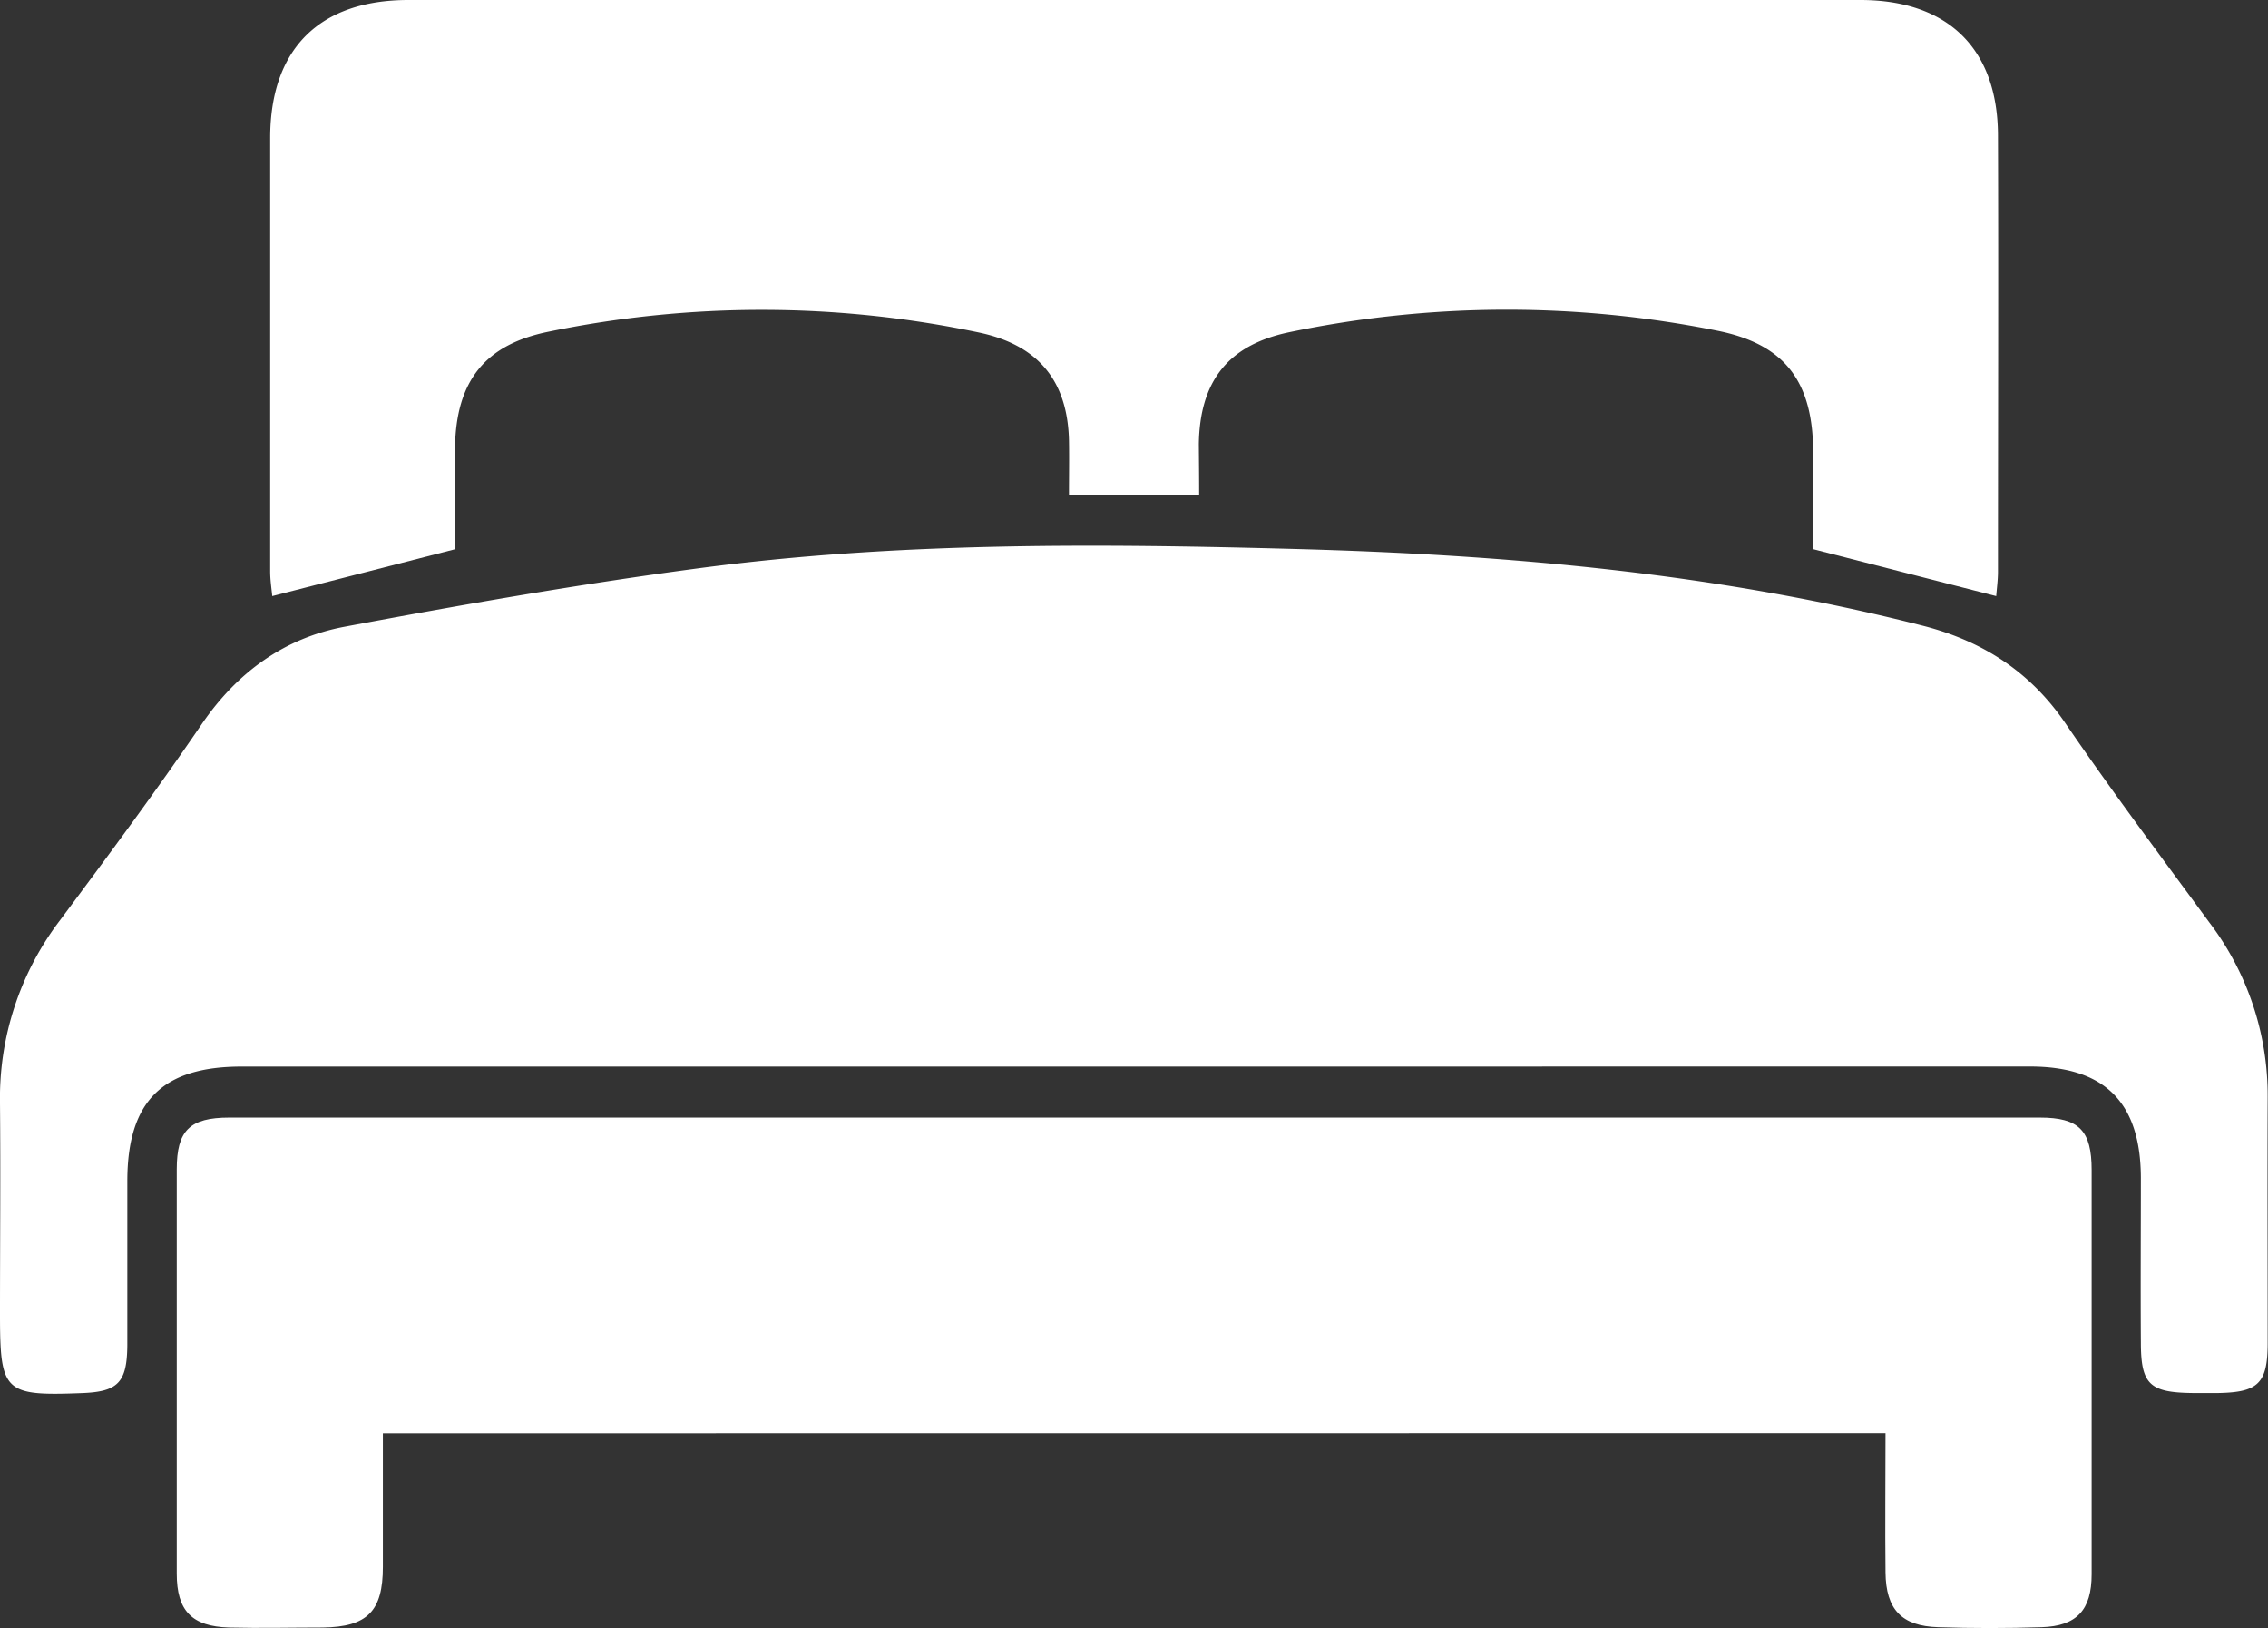
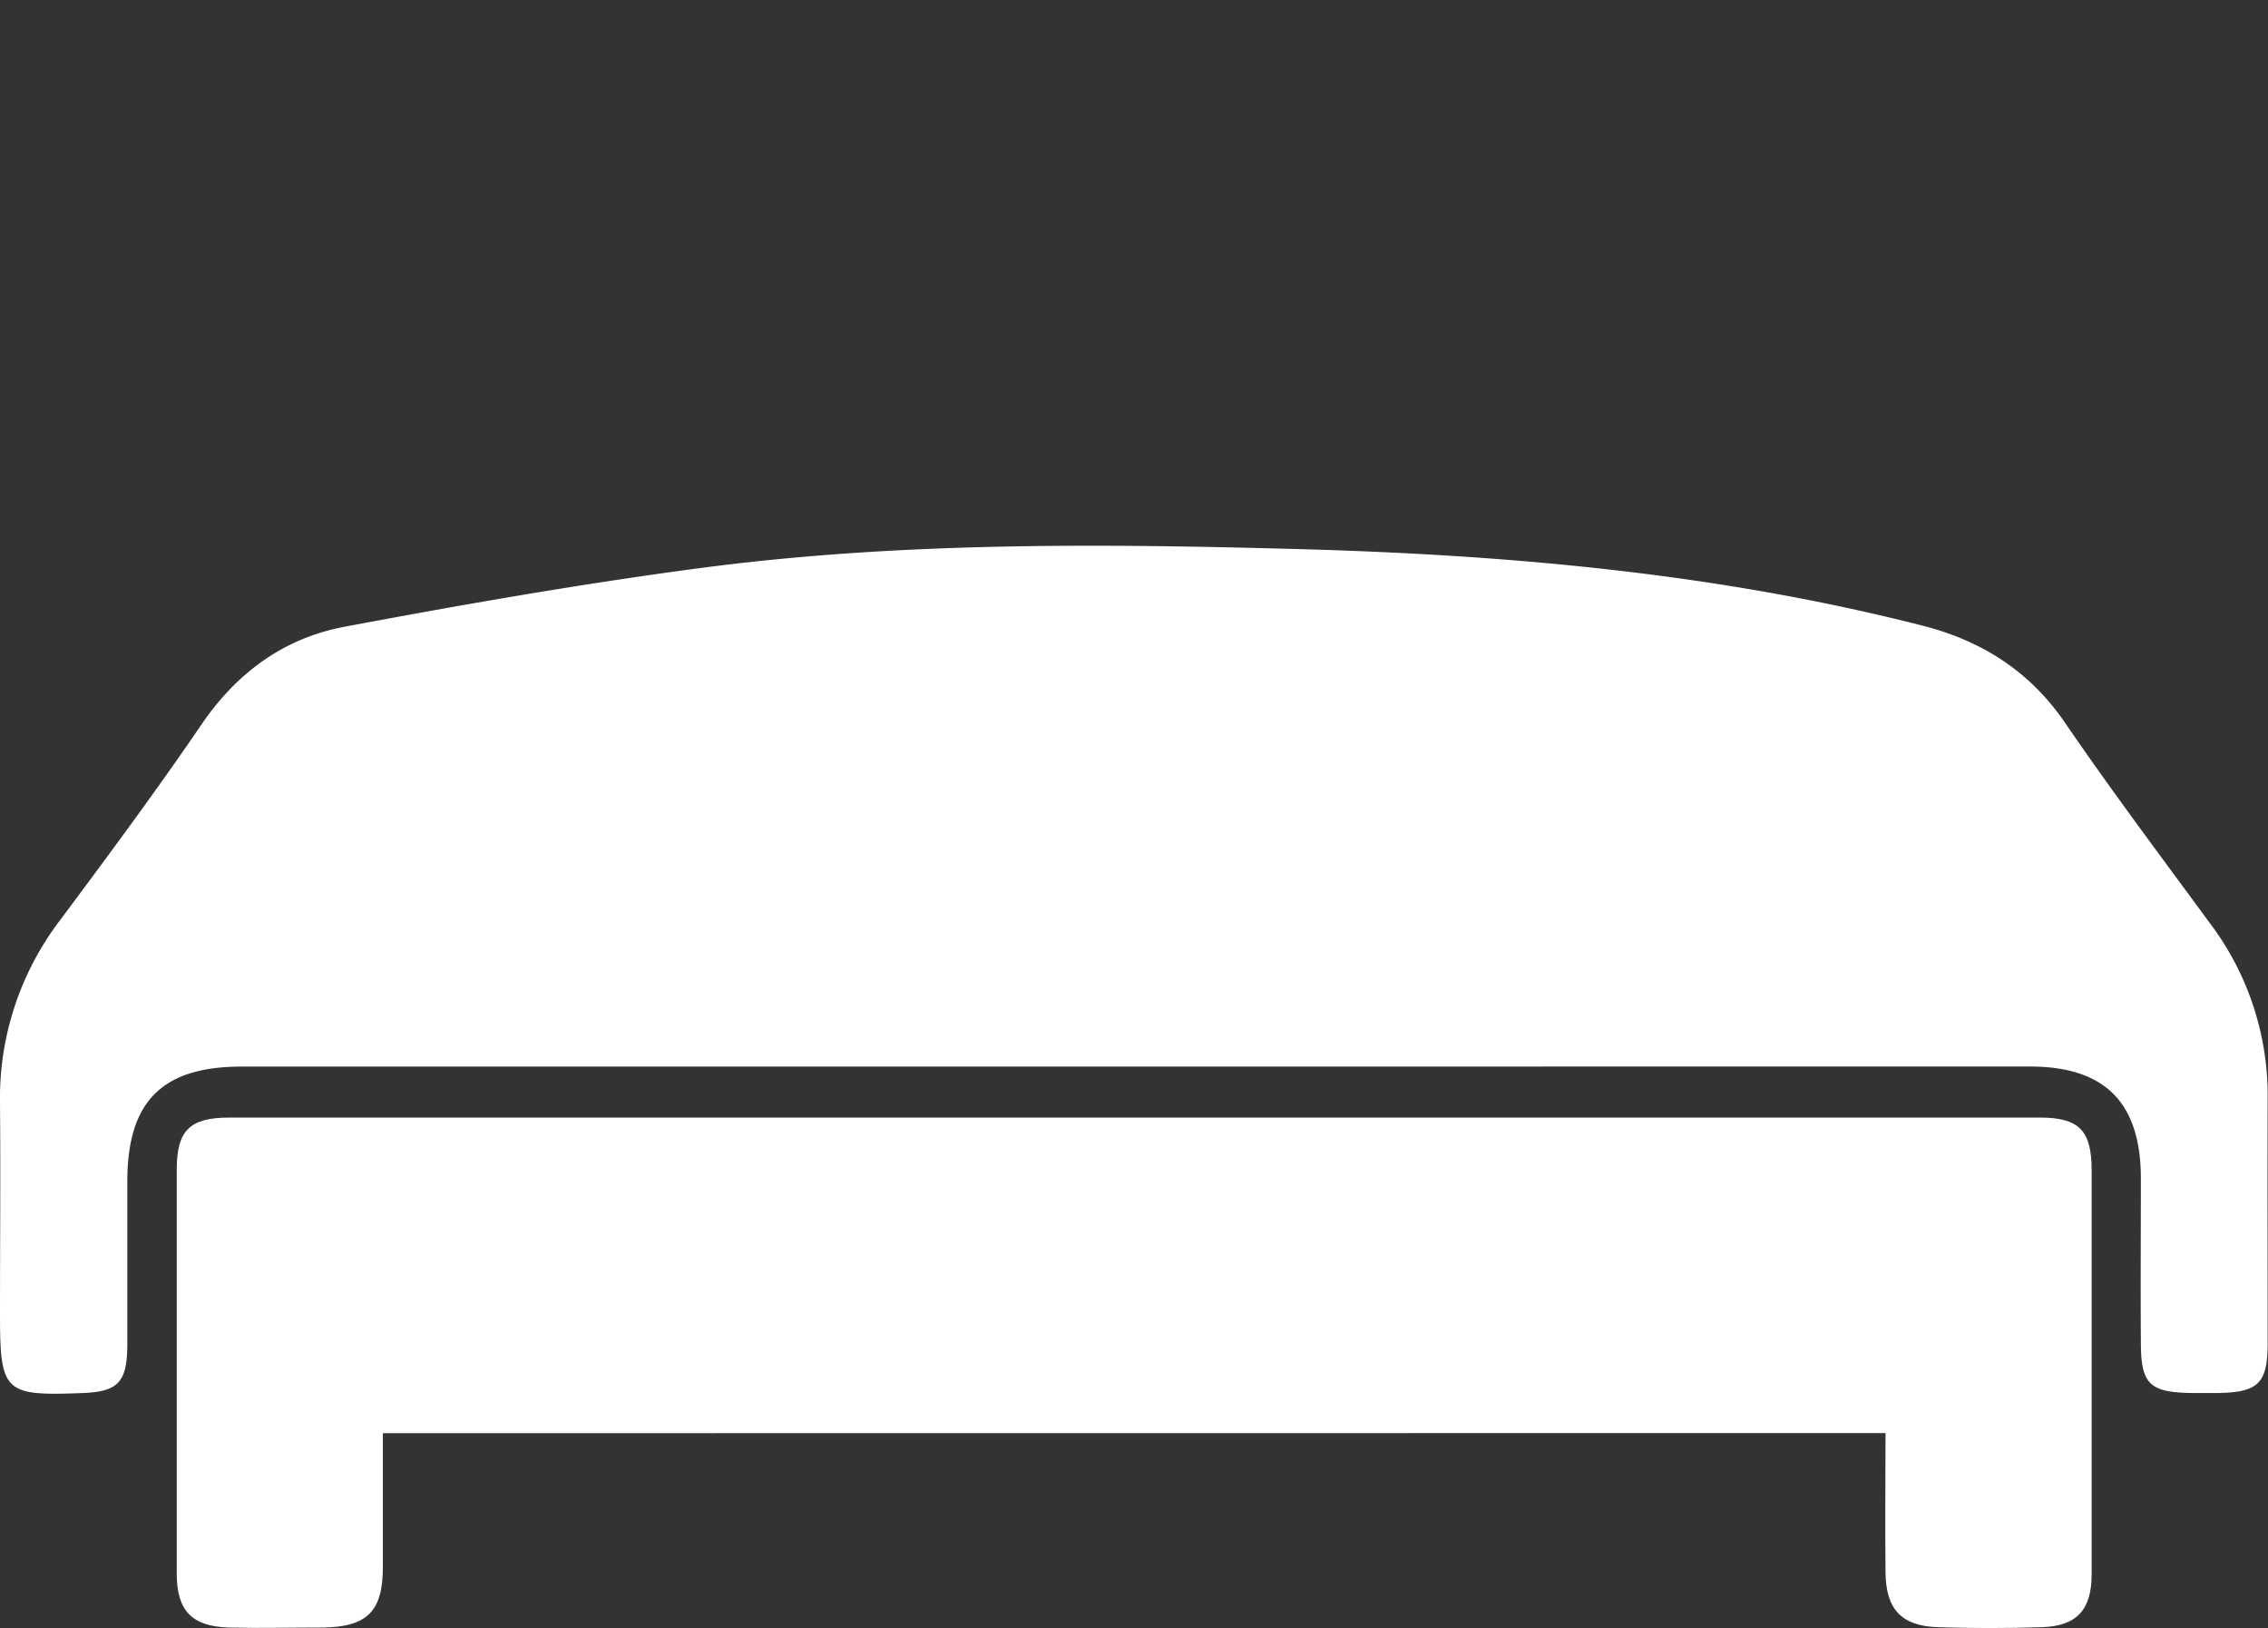
<svg xmlns="http://www.w3.org/2000/svg" viewBox="0 0 350.56 251.58">
  <rect x="0" y="0" width="350.56" height="251.58" fill="#333333" stroke="none" />
  <defs>
    <style>.cls-1{fill:#fff;}</style>
  </defs>
  <title>Risorsa 3</title>
  <g id="Livello_2" data-name="Livello 2">
    <g id="Livello_1-2" data-name="Livello 1">
      <path class="cls-1" d="M175.3,164.81H37.37c-12.27,0-17.65,5.35-17.69,17.6,0,8.49,0,17,0,25.48-.05,5.76-1.46,7.16-7,7.37C.62,215.72,0,215.14,0,203c0-10.83.1-21.66,0-32.49a45.33,45.33,0,0,1,9.3-28.34c7.45-10,14.88-20,21.92-30.33,5.48-8,12.79-13.27,22.07-15,18.09-3.4,36.24-6.57,54.48-9,30.78-4.11,61.79-3.84,92.74-3,32.59.89,65,3.74,96.78,11.87,9.16,2.36,16.57,7.11,22,15.12,7.14,10.43,14.74,20.54,22.22,30.73a44.18,44.18,0,0,1,9,26.93c-.05,12.66,0,25.32,0,38,0,6.25-1.43,7.64-7.6,7.76q-2,0-4,0c-6.65-.08-8-1.32-8-7.85-.06-8.49,0-17,0-25.48-.06-11.59-5.6-17.12-17.17-17.12Z" />
-       <path class="cls-1" d="M185.35,76.55H165.23c0-3,.05-5.73,0-8.51-.22-9.19-4.74-14.75-14-16.68a163,163,0,0,0-66.43-.11c-9.88,2-14.3,7.66-14.47,17.87-.09,5.3,0,10.61,0,15.75L42.08,92.11c-.09-1-.32-2.44-.32-3.84q0-33.48,0-67C41.79,7.57,49.36,0,63.14,0q112.2,0,224.41,0c13.53,0,21.22,7.53,21.27,20.89.08,22.49,0,45,0,67.47,0,1.27-.18,2.55-.27,3.75l-28.29-7.25c0-4.63,0-9.75,0-14.86,0-11.12-4.42-16.9-15.07-18.95a164.8,164.8,0,0,0-66,.3c-9.39,2-13.74,7.56-13.89,17.27C185.32,71.11,185.35,73.59,185.35,76.55Z" />
      <path class="cls-1" d="M59.18,221.46c0,7.09,0,13.88,0,20.68s-2.38,9.26-9.28,9.35c-4.83,0-9.67.12-14.5,0-5.76-.17-8.08-2.6-8.08-8.33q0-31.24,0-62.47c0-6,2-8,8.12-8q139.94,0,279.86,0c6.06,0,8,2,8,8.11q0,31.23,0,62.47c0,5.48-2.28,8-7.73,8.17s-10.66.17-16,0c-5.65-.18-8.07-2.75-8.13-8.46-.08-7.13,0-14.26,0-21.54Z" />
    </g>
  </g>
</svg>